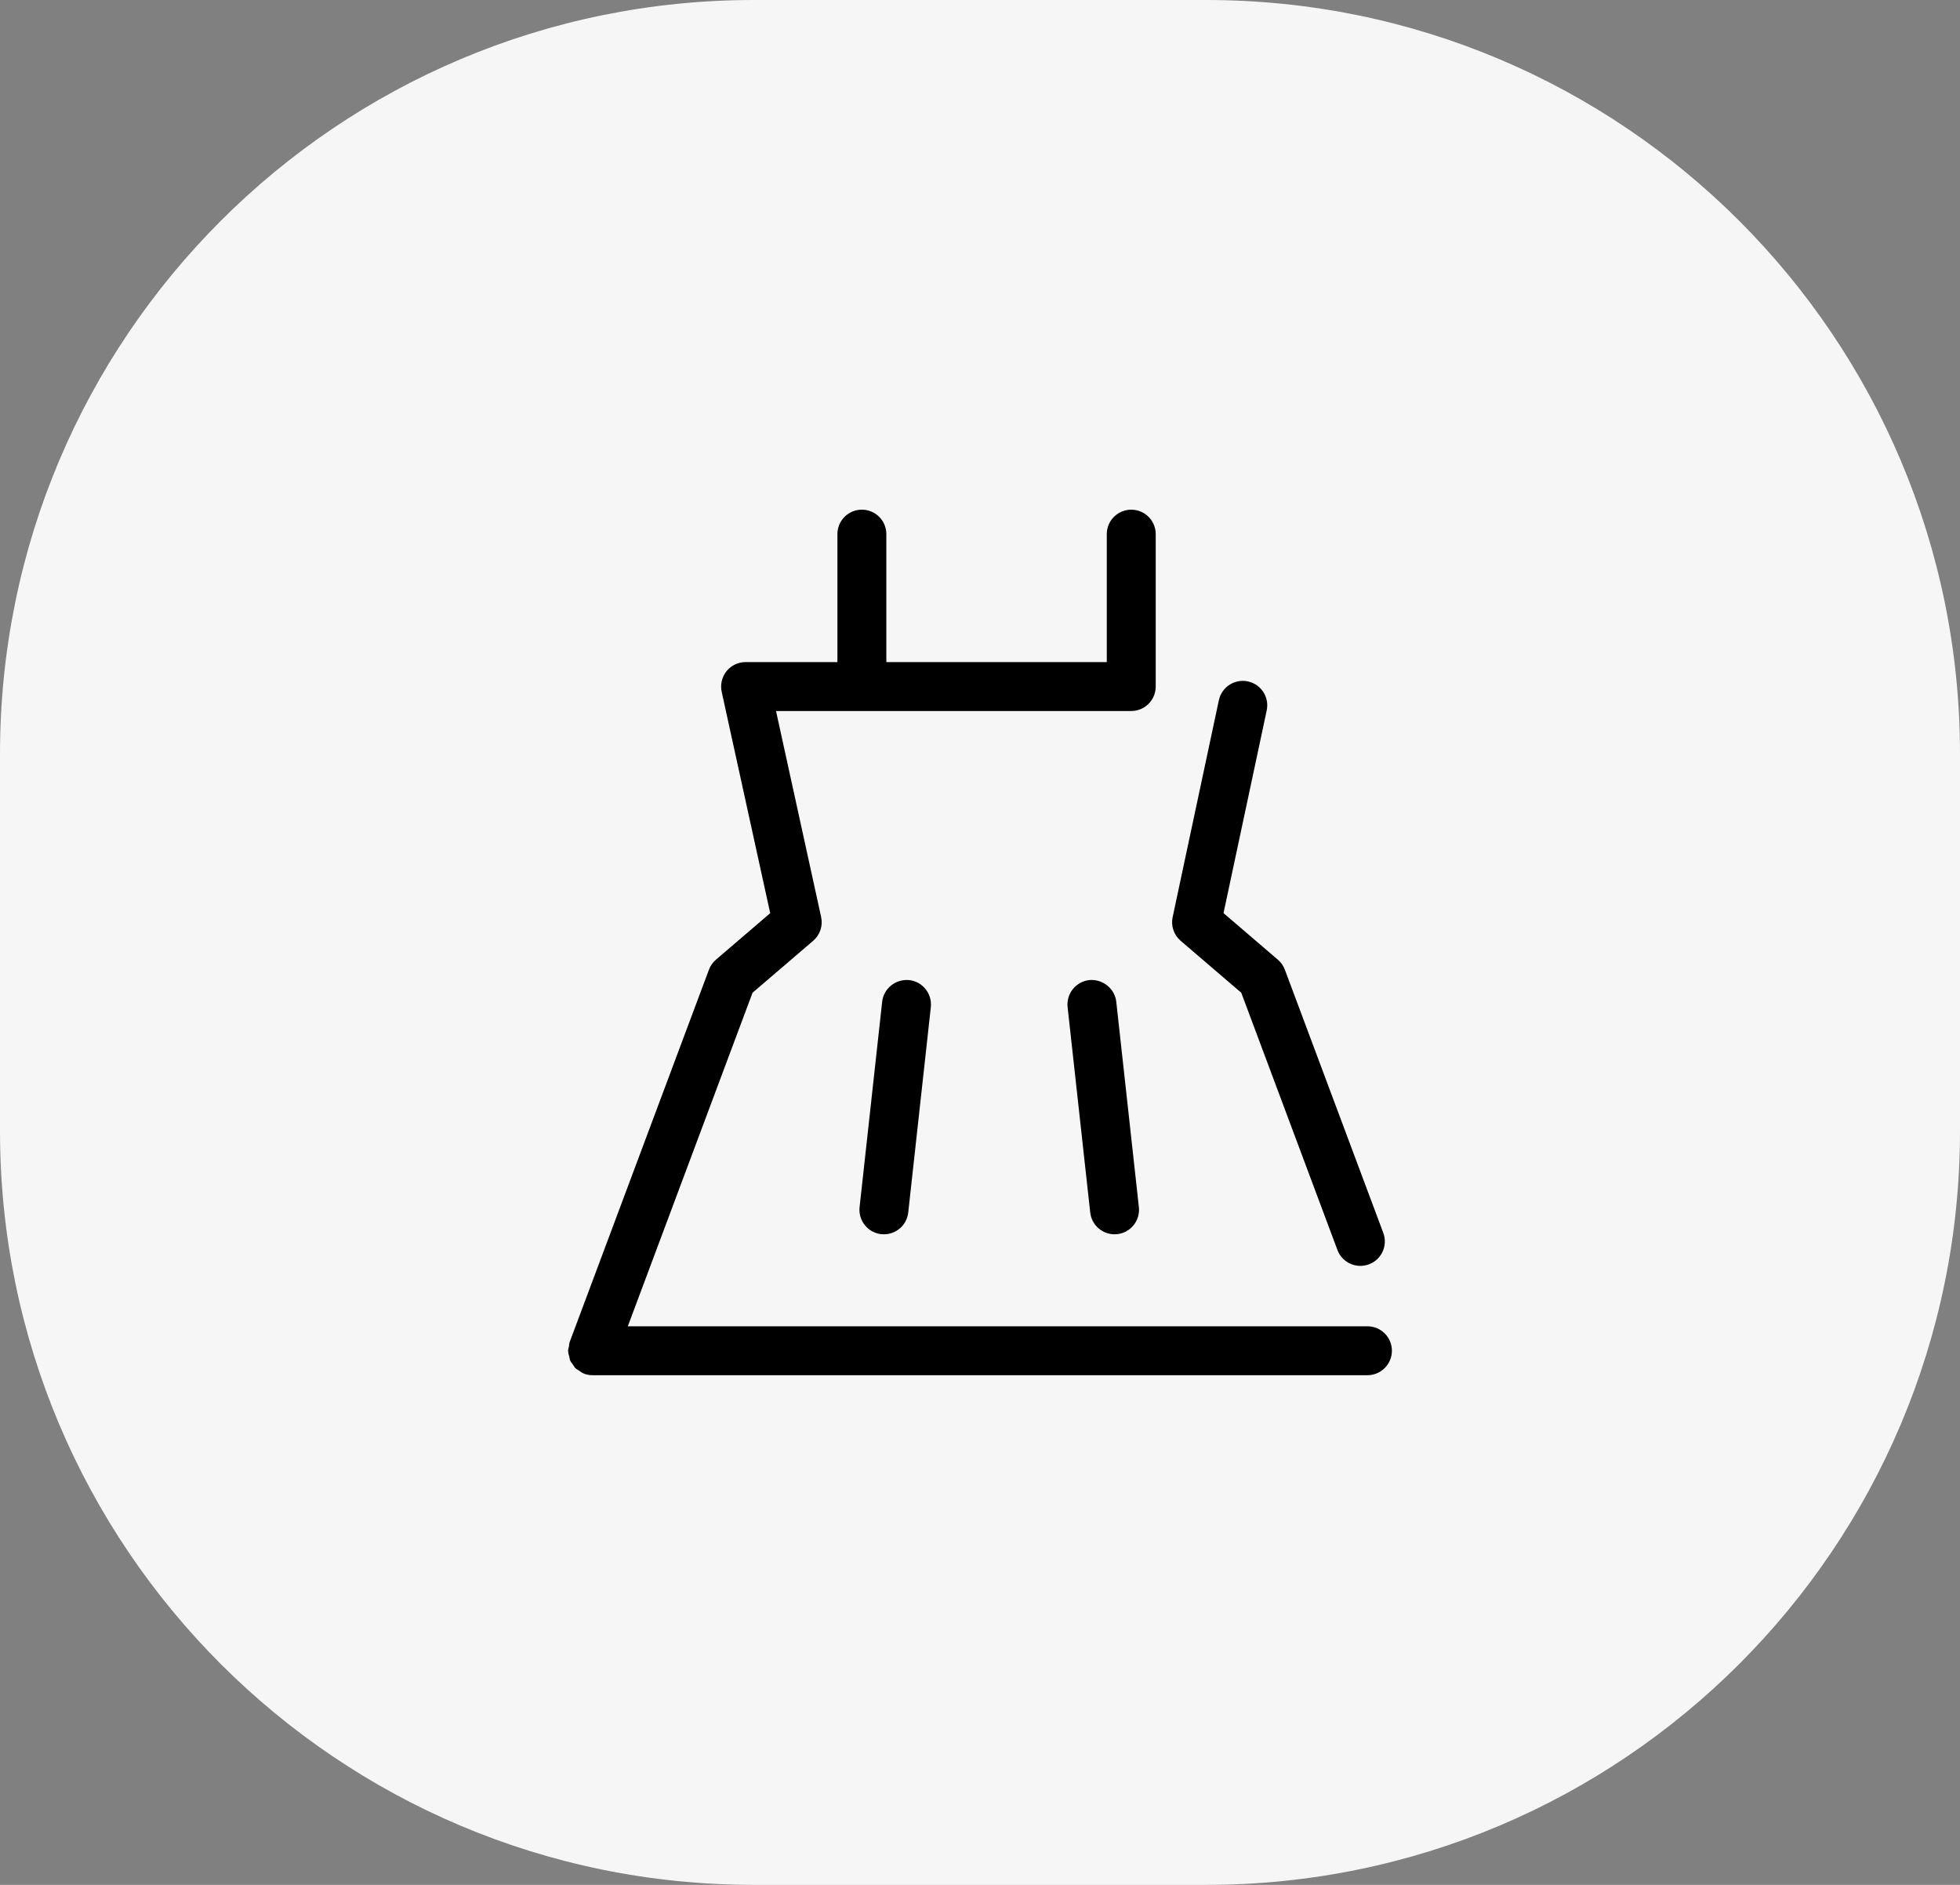
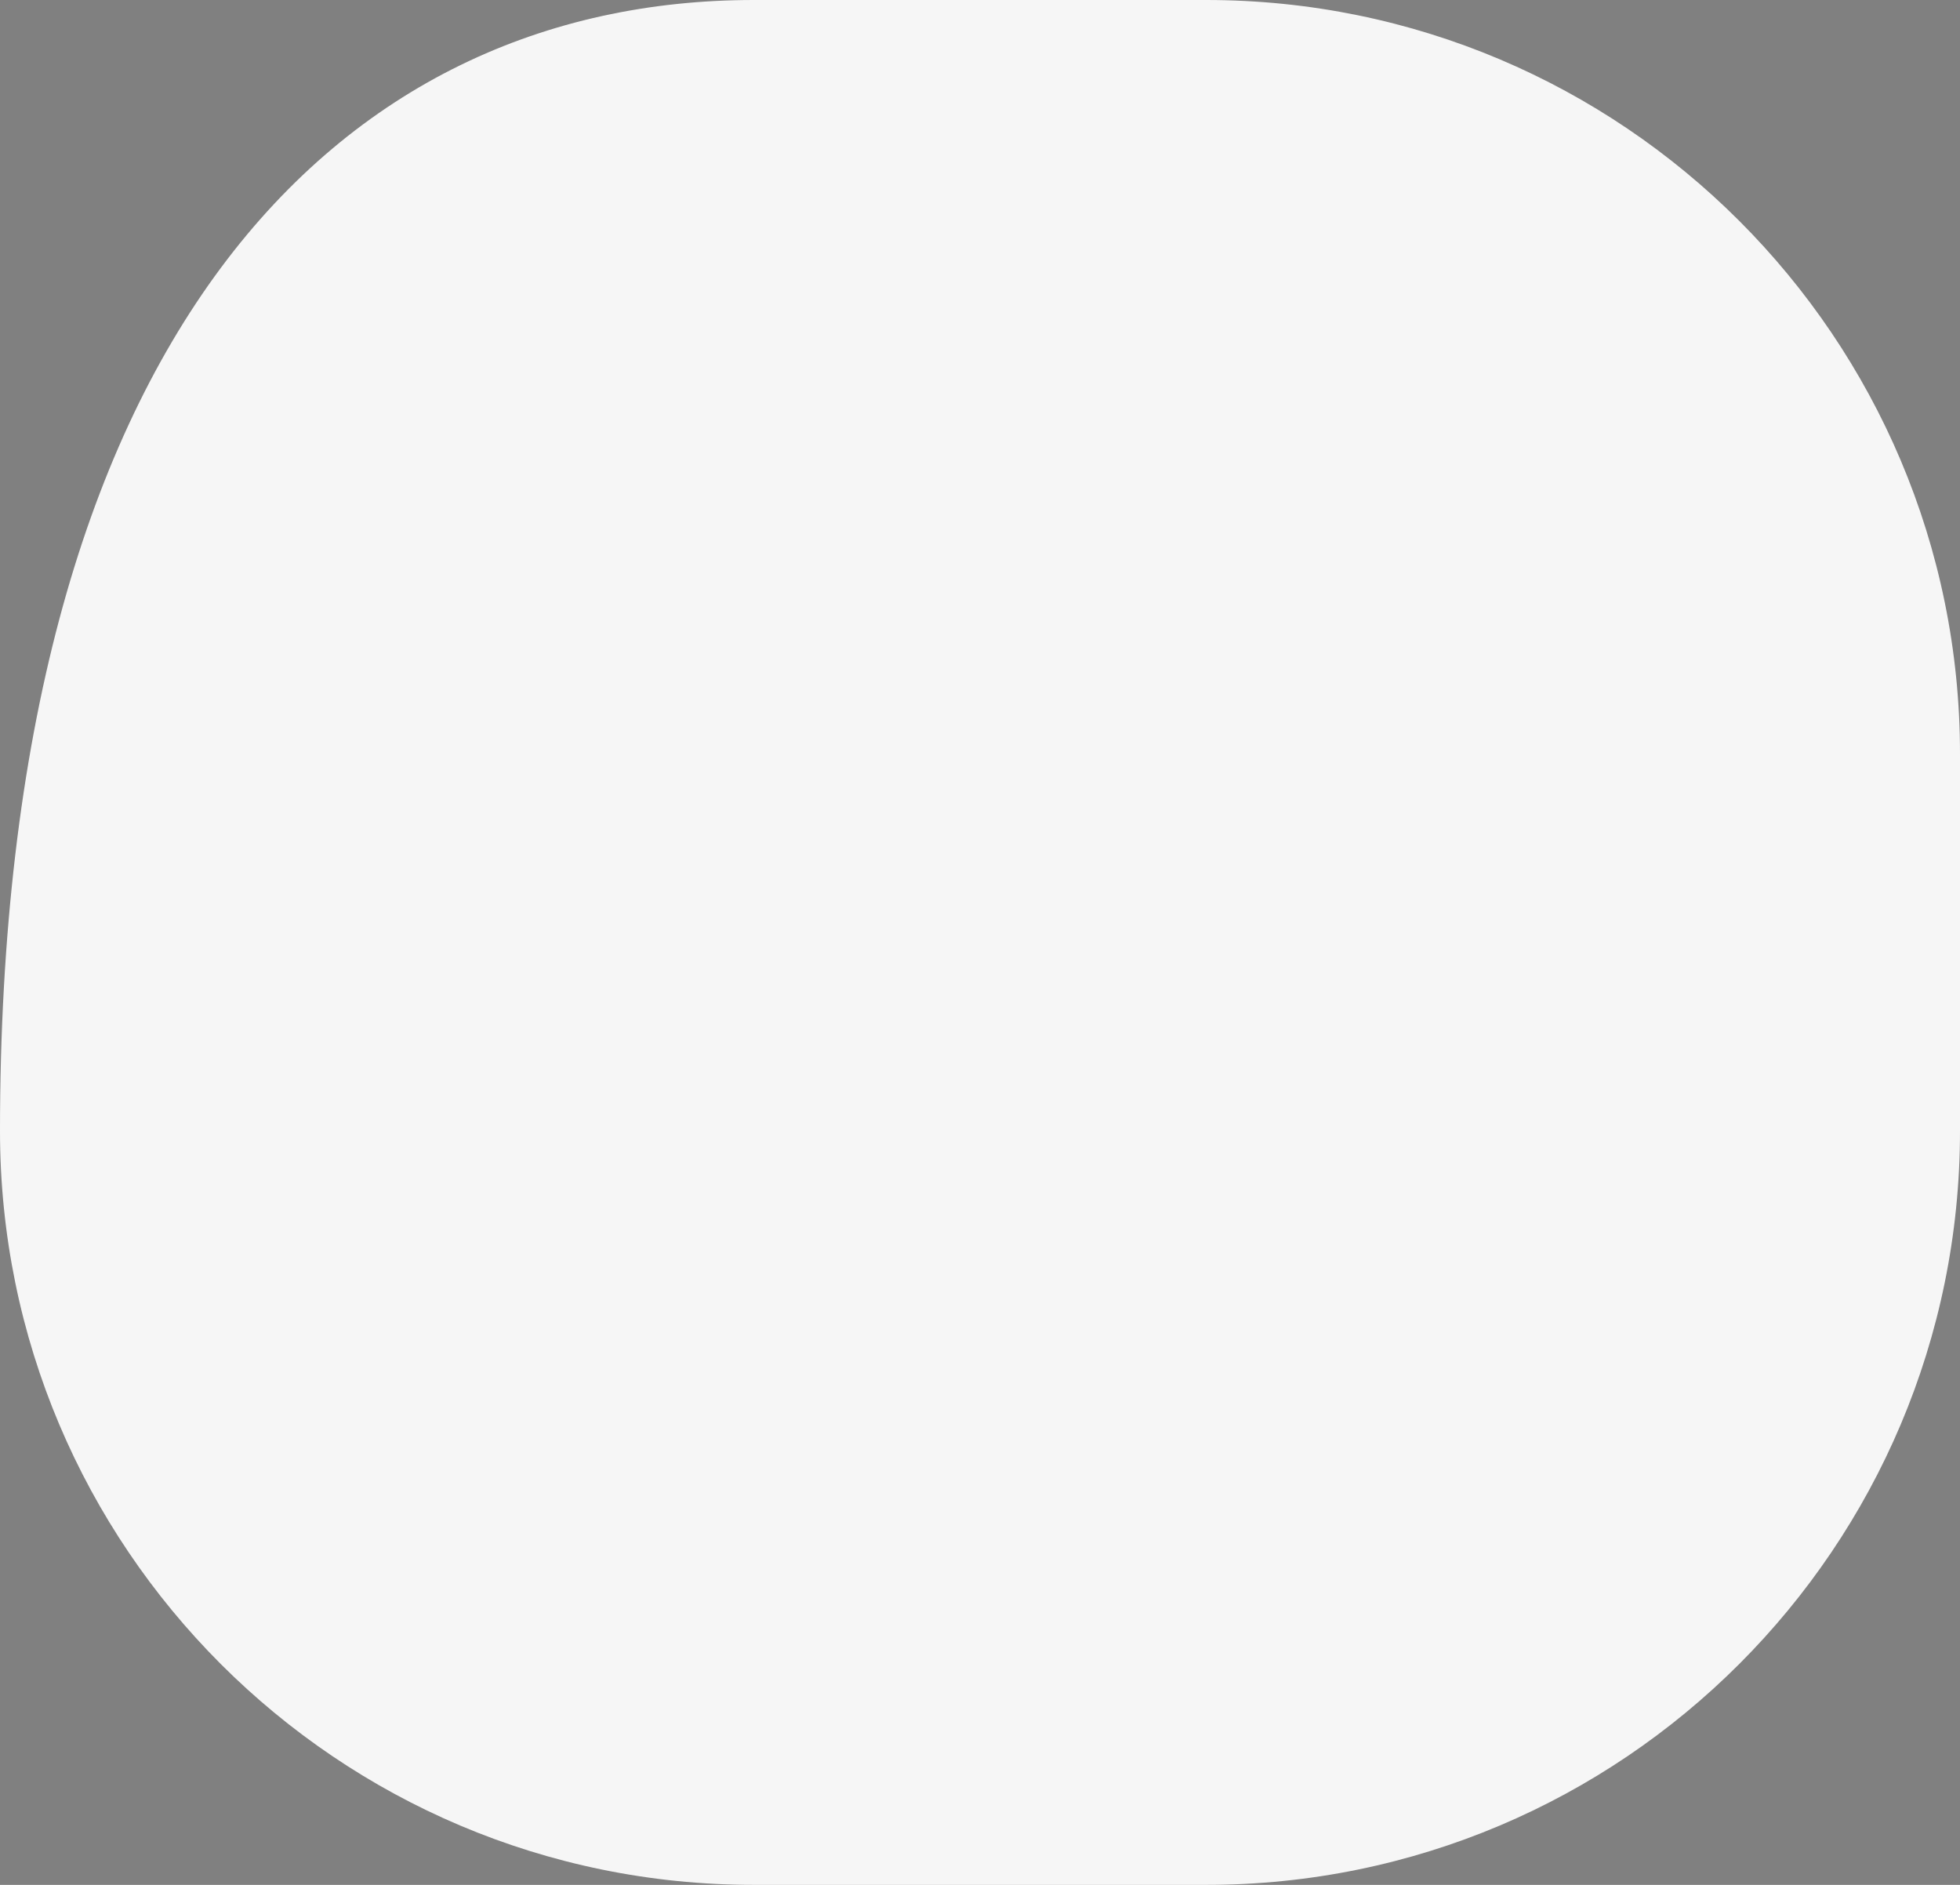
<svg xmlns="http://www.w3.org/2000/svg" version="1.1" x="0px" y="0px" width="97.5px" height="93.75px" viewBox="0 0 97.5 93.75" enable-background="new 0 0 97.5 93.75" xml:space="preserve">
  <rect x="0" y="0" width="97.5" height="93.75" fill="#808080" stroke="none" />
  <g id="Layer_1">
-     <path fill-rule="evenodd" clip-rule="evenodd" fill="#F6F6F6" d="M37.5,0H60c20.711,0,37.5,16.789,37.5,37.5v18.75   c0,20.711-16.789,37.5-37.5,37.5H37.5C16.789,93.75,0,76.961,0,56.25V37.5C0,16.789,16.789,0,37.5,0z" />
+     <path fill-rule="evenodd" clip-rule="evenodd" fill="#F6F6F6" d="M37.5,0H60c20.711,0,37.5,16.789,37.5,37.5v18.75   c0,20.711-16.789,37.5-37.5,37.5H37.5C16.789,93.75,0,76.961,0,56.25C0,16.789,16.789,0,37.5,0z" />
  </g>
  <g id="원피스/우주복">
    <g id="Shape_7" display="inline">
      <g>
-         <path fill-rule="evenodd" clip-rule="evenodd" d="M68.024,65.967H31.23l6.205-16.59l3.016-2.584     c0.341-0.29,0.493-0.747,0.396-1.184l-2.244-10.245h17.671c0.672,0,1.217-0.545,1.217-1.216v-7.582     c0-0.671-0.545-1.216-1.217-1.216s-1.217,0.545-1.217,1.216v6.365H44.091v-6.365c0-0.671-0.544-1.216-1.217-1.216     c-0.672,0-1.217,0.545-1.217,1.216v6.365h-4.569c-0.367,0-0.717,0.166-0.947,0.453c-0.23,0.288-0.319,0.665-0.241,1.024     l2.414,11.011l-2.7,2.314c-0.156,0.133-0.275,0.304-0.348,0.498l-6.93,18.526c-0.027,0.071-0.022,0.145-0.035,0.217     c-0.013,0.071-0.042,0.136-0.042,0.21c0,0.009,0.005,0.016,0.005,0.024c0.002,0.098,0.032,0.188,0.057,0.282     c0.016,0.061,0.019,0.125,0.043,0.182c0.032,0.072,0.086,0.13,0.131,0.194c0.044,0.063,0.078,0.133,0.133,0.187     c0.044,0.043,0.104,0.068,0.154,0.104c0.079,0.057,0.154,0.116,0.246,0.153c0.007,0.003,0.012,0.009,0.02,0.012     c0.142,0.053,0.286,0.078,0.428,0.078h38.547c0.672,0,1.217-0.545,1.217-1.217S68.696,65.967,68.024,65.967z M61.747,49.377     l4.784,12.795c0.183,0.488,0.646,0.79,1.14,0.79c0.142,0,0.286-0.024,0.427-0.077c0.629-0.234,0.949-0.936,0.713-1.565     l-4.895-13.088c-0.072-0.193-0.191-0.365-0.348-0.498l-2.704-2.318l2.148-10.081c0.14-0.657-0.278-1.304-0.936-1.443     c-0.656-0.141-1.304,0.278-1.444,0.936l-2.299,10.788c-0.094,0.436,0.06,0.888,0.398,1.177L61.747,49.377z M43.883,49.824     L42.76,60.041c-0.073,0.668,0.409,1.27,1.077,1.344c0.045,0.004,0.09,0.006,0.135,0.006c0.612,0,1.14-0.46,1.208-1.084     l1.124-10.215c0.073-0.668-0.409-1.271-1.077-1.345C44.559,48.685,43.958,49.156,43.883,49.824z M54.186,48.747     c-0.669,0.075-1.151,0.677-1.078,1.345l1.125,10.215c0.069,0.624,0.597,1.084,1.209,1.084c0.045,0,0.089-0.002,0.134-0.006     c0.669-0.075,1.15-0.676,1.077-1.344l-1.124-10.217C55.453,49.156,54.837,48.685,54.186,48.747z" />
-       </g>
+         </g>
    </g>
  </g>
</svg>